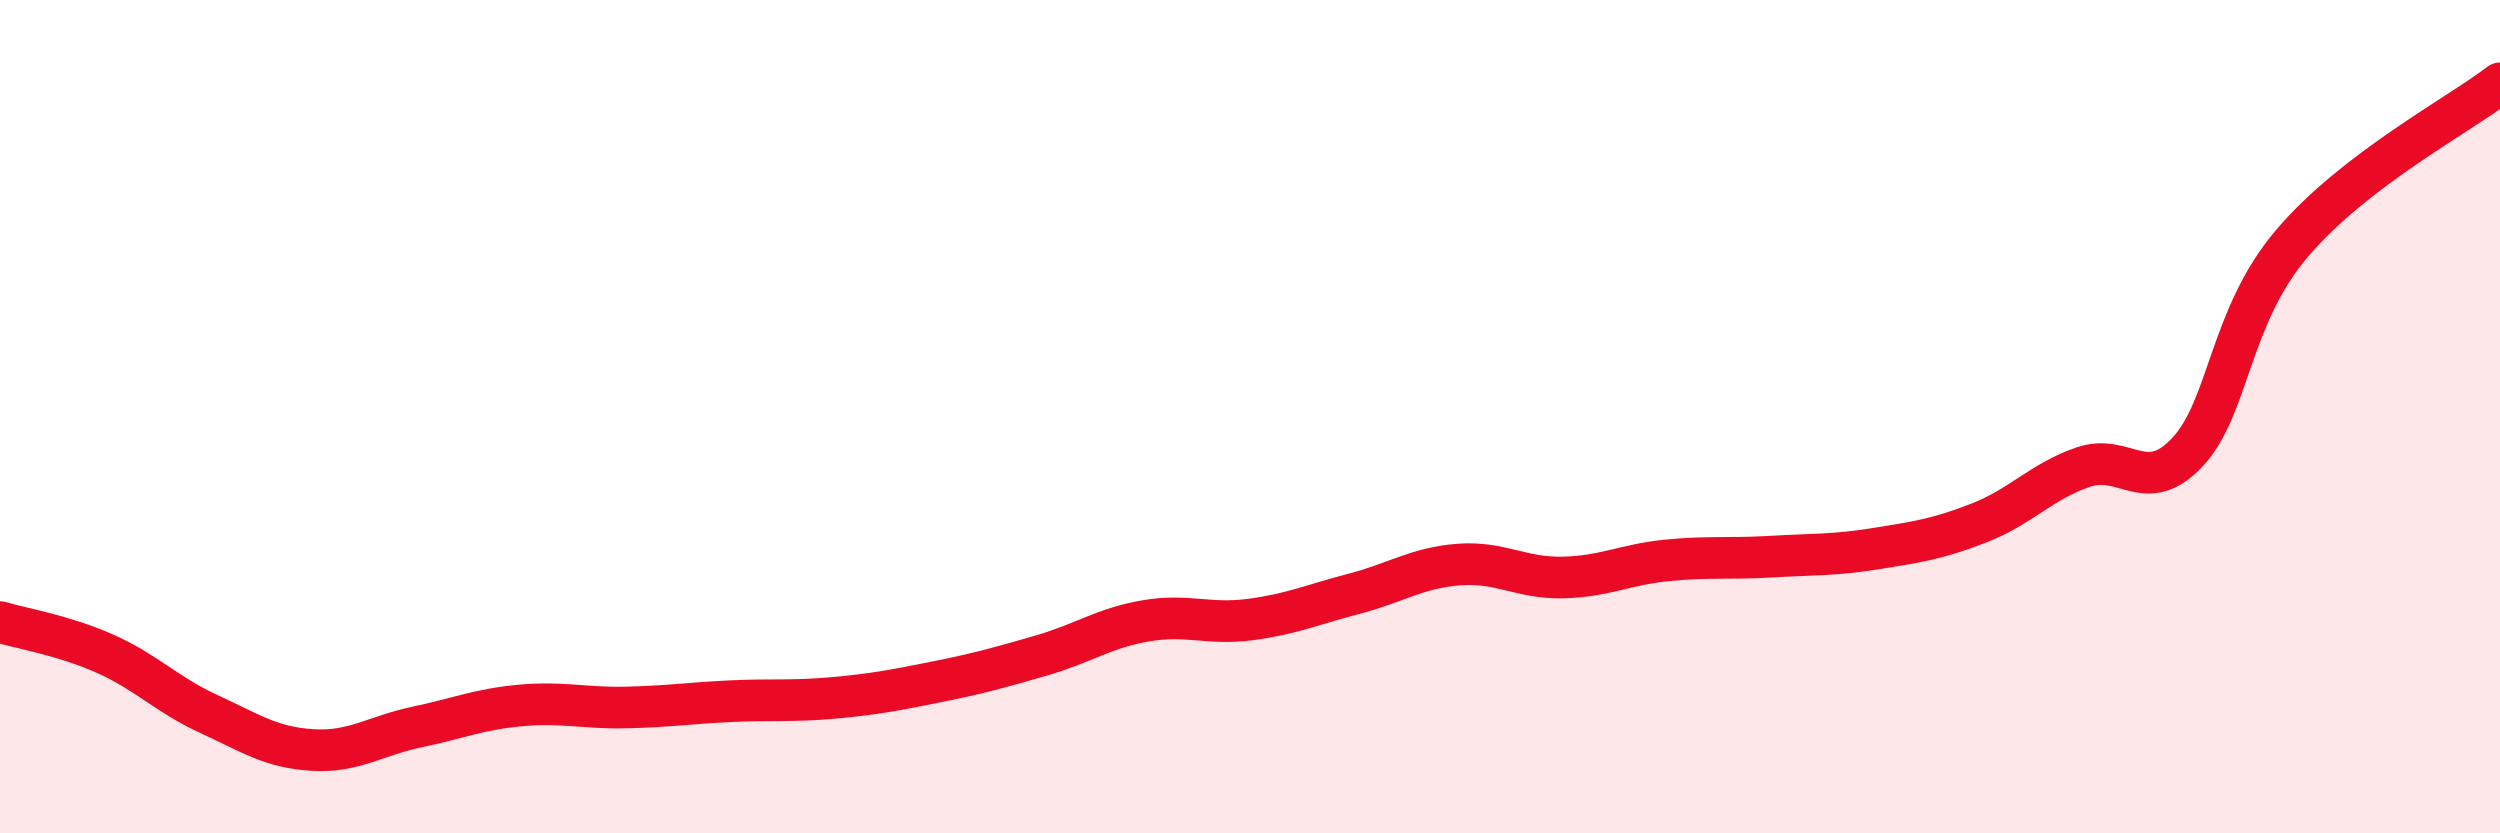
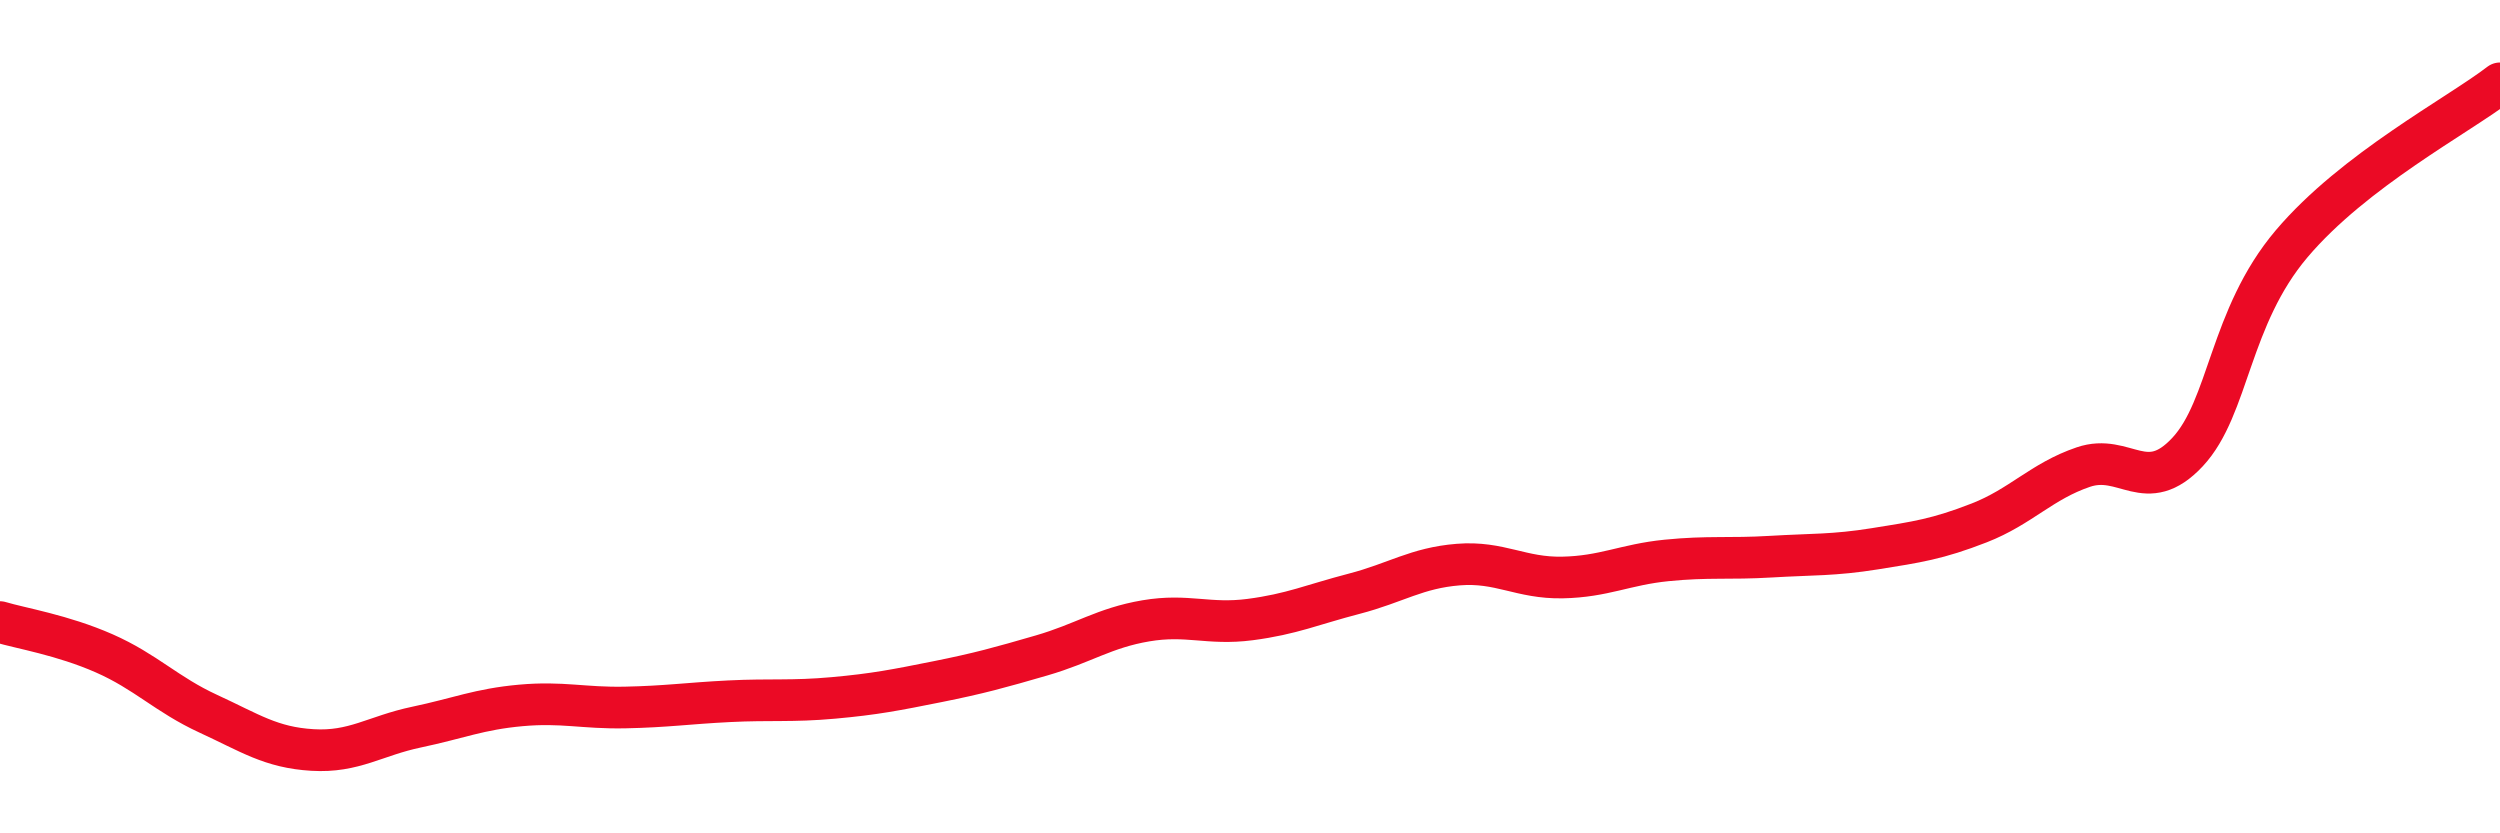
<svg xmlns="http://www.w3.org/2000/svg" width="60" height="20" viewBox="0 0 60 20">
-   <path d="M 0,14.93 C 0.5,15.08 1.5,15.24 2.5,15.68 C 3.5,16.12 4,16.67 5,17.13 C 6,17.59 6.5,17.94 7.5,18 C 8.5,18.06 9,17.66 10,17.45 C 11,17.24 11.5,17.02 12.5,16.93 C 13.5,16.84 14,17 15,16.98 C 16,16.96 16.5,16.88 17.5,16.83 C 18.5,16.78 19,16.84 20,16.75 C 21,16.66 21.5,16.56 22.5,16.36 C 23.5,16.16 24,16.02 25,15.73 C 26,15.44 26.5,15.07 27.5,14.9 C 28.5,14.73 29,15 30,14.87 C 31,14.74 31.5,14.51 32.5,14.25 C 33.5,13.99 34,13.63 35,13.55 C 36,13.47 36.5,13.88 37.5,13.86 C 38.5,13.84 39,13.55 40,13.45 C 41,13.35 41.5,13.42 42.5,13.36 C 43.5,13.3 44,13.33 45,13.17 C 46,13.01 46.5,12.94 47.5,12.55 C 48.5,12.16 49,11.55 50,11.21 C 51,10.87 51.5,11.92 52.5,10.85 C 53.5,9.78 53.5,7.62 55,5.85 C 56.5,4.08 59,2.77 60,2L60 20L0 20Z" fill="#EB0A25" opacity="0.1" stroke-linecap="round" stroke-linejoin="round" />
  <path d="M 0,14.93 C 0.5,15.08 1.5,15.24 2.5,15.68 C 3.5,16.12 4,16.67 5,17.13 C 6,17.59 6.5,17.94 7.5,18 C 8.5,18.06 9,17.66 10,17.45 C 11,17.24 11.5,17.02 12.5,16.93 C 13.5,16.84 14,17 15,16.98 C 16,16.96 16.5,16.88 17.5,16.83 C 18.5,16.78 19,16.84 20,16.75 C 21,16.66 21.5,16.56 22.5,16.36 C 23.5,16.16 24,16.02 25,15.73 C 26,15.44 26.5,15.07 27.5,14.9 C 28.5,14.73 29,15 30,14.87 C 31,14.74 31.5,14.51 32.5,14.25 C 33.5,13.99 34,13.63 35,13.55 C 36,13.47 36.5,13.88 37.5,13.86 C 38.5,13.84 39,13.55 40,13.45 C 41,13.35 41.5,13.42 42.5,13.36 C 43.5,13.3 44,13.33 45,13.17 C 46,13.01 46.5,12.94 47.5,12.55 C 48.5,12.16 49,11.55 50,11.21 C 51,10.87 51.5,11.92 52.5,10.85 C 53.5,9.78 53.5,7.62 55,5.85 C 56.5,4.08 59,2.77 60,2" stroke="#EB0A25" stroke-width="1" fill="none" stroke-linecap="round" stroke-linejoin="round" />
</svg>